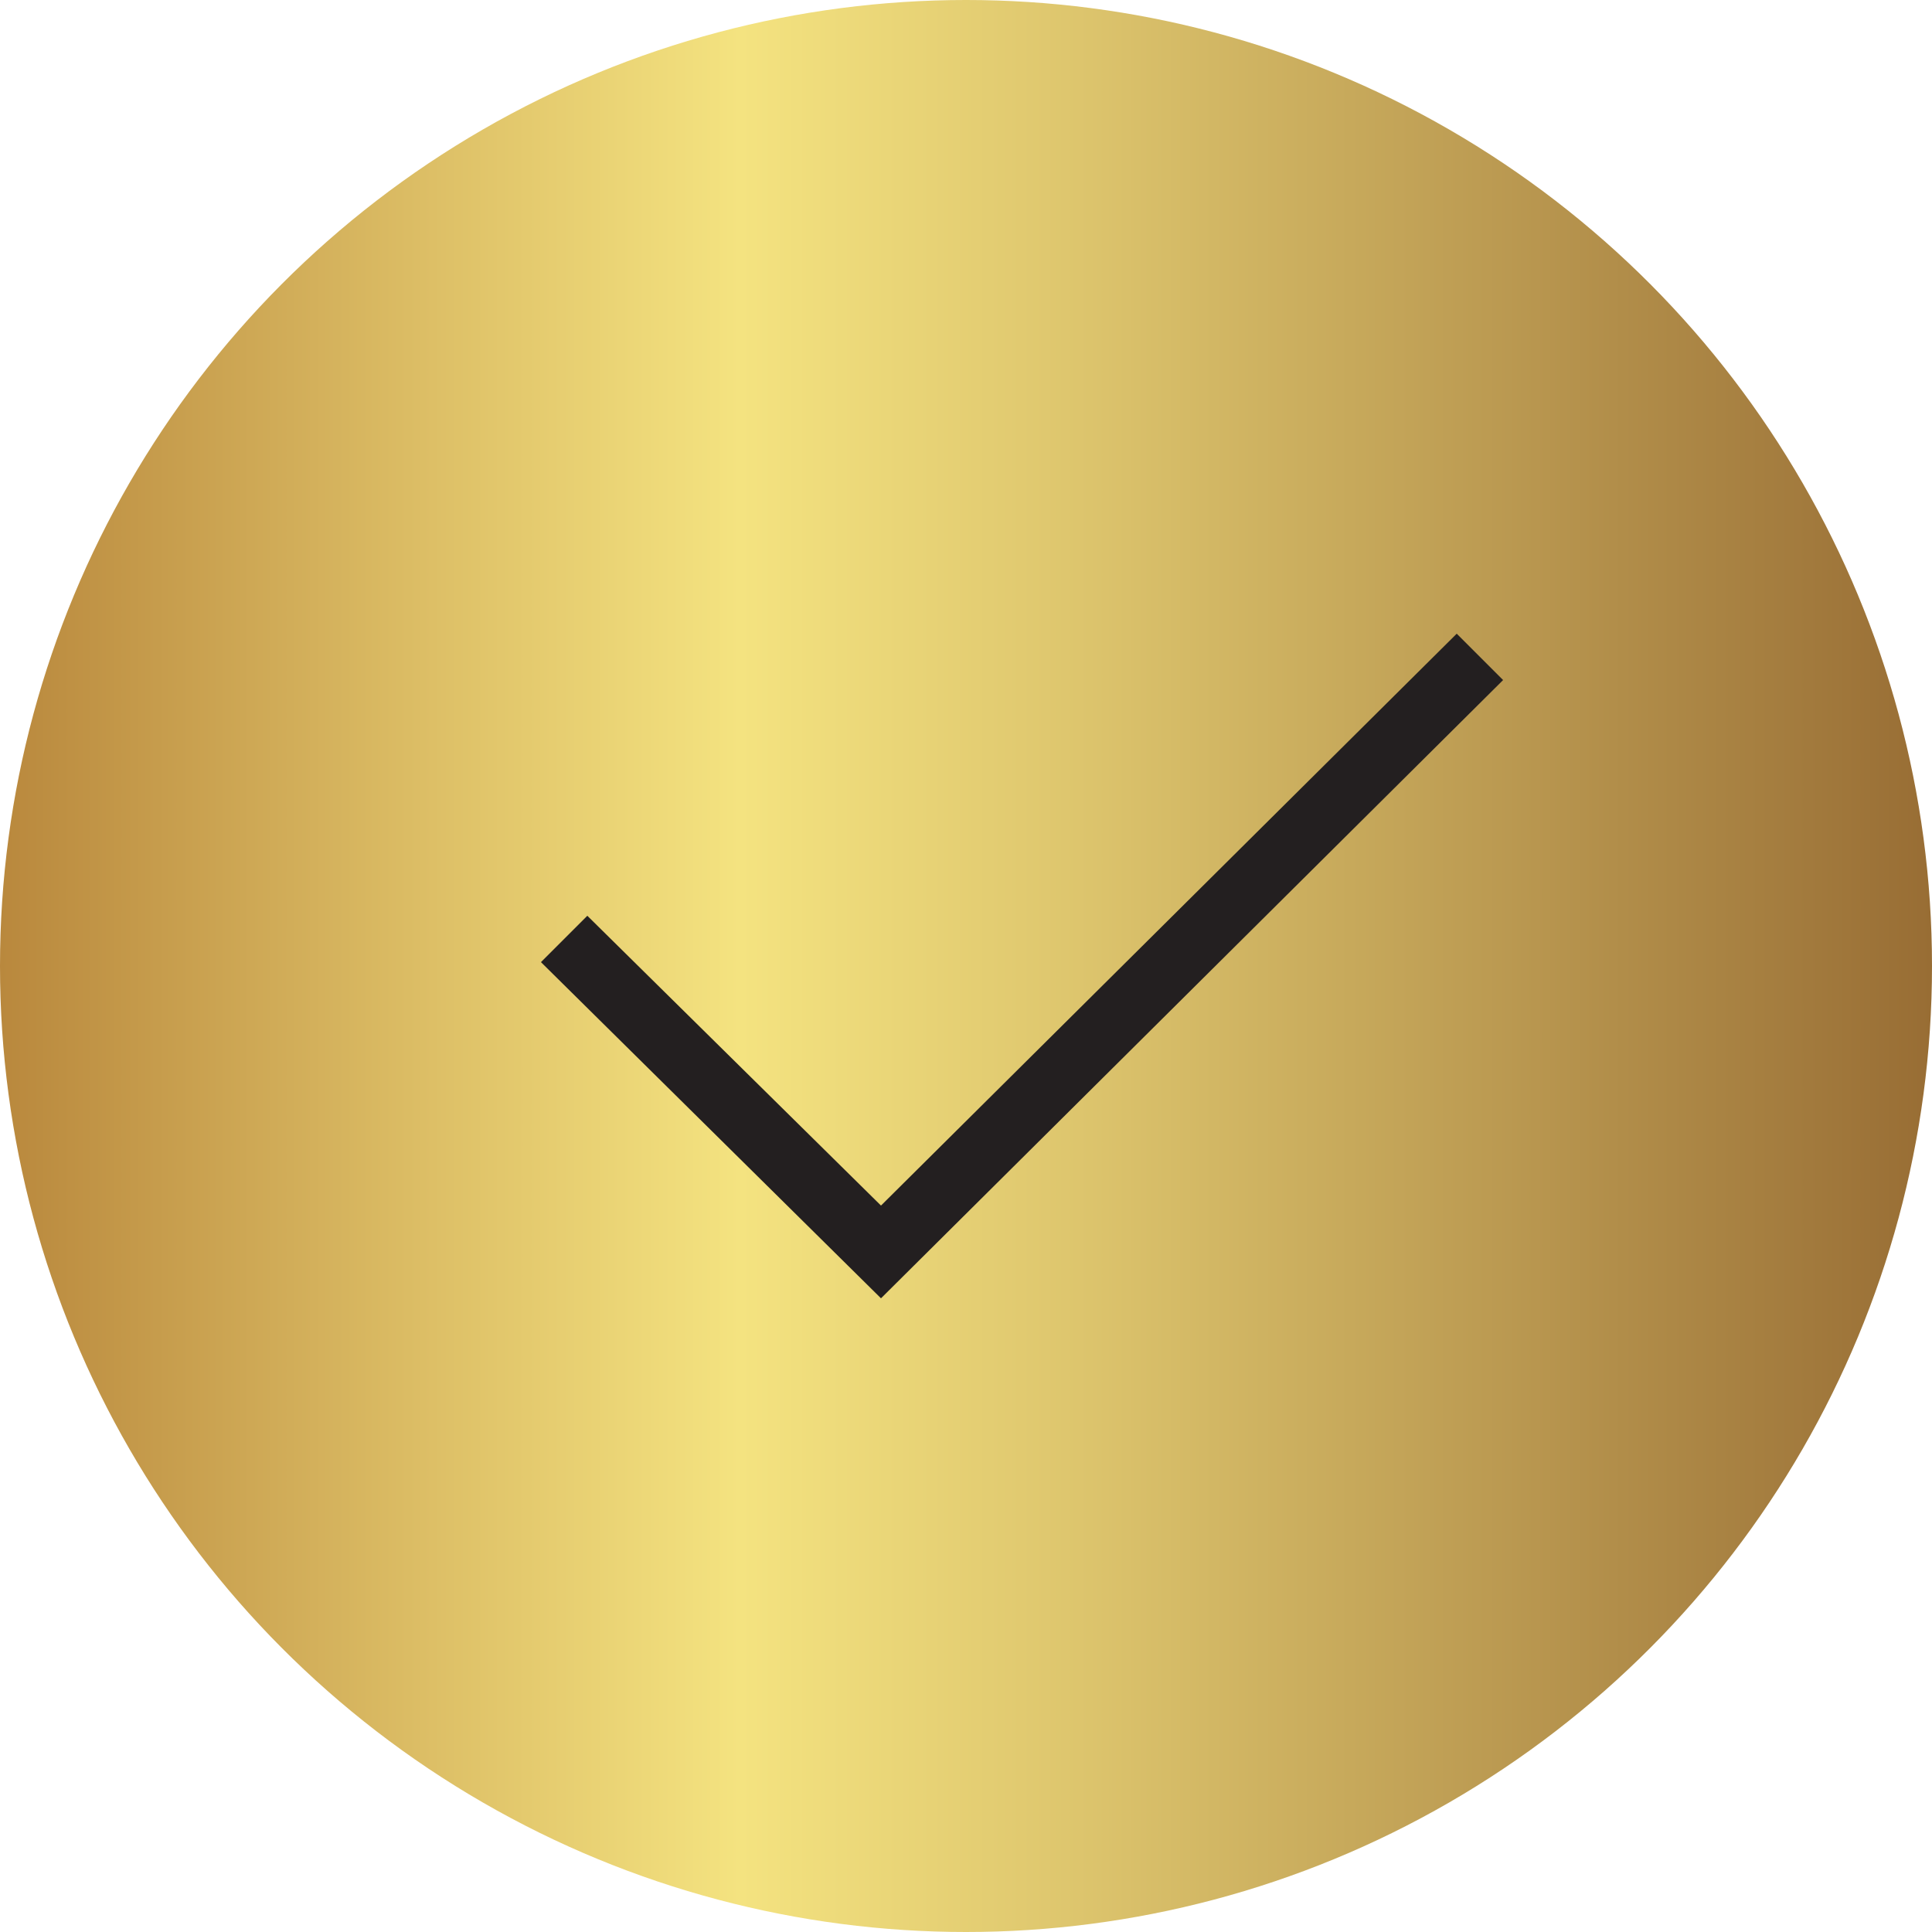
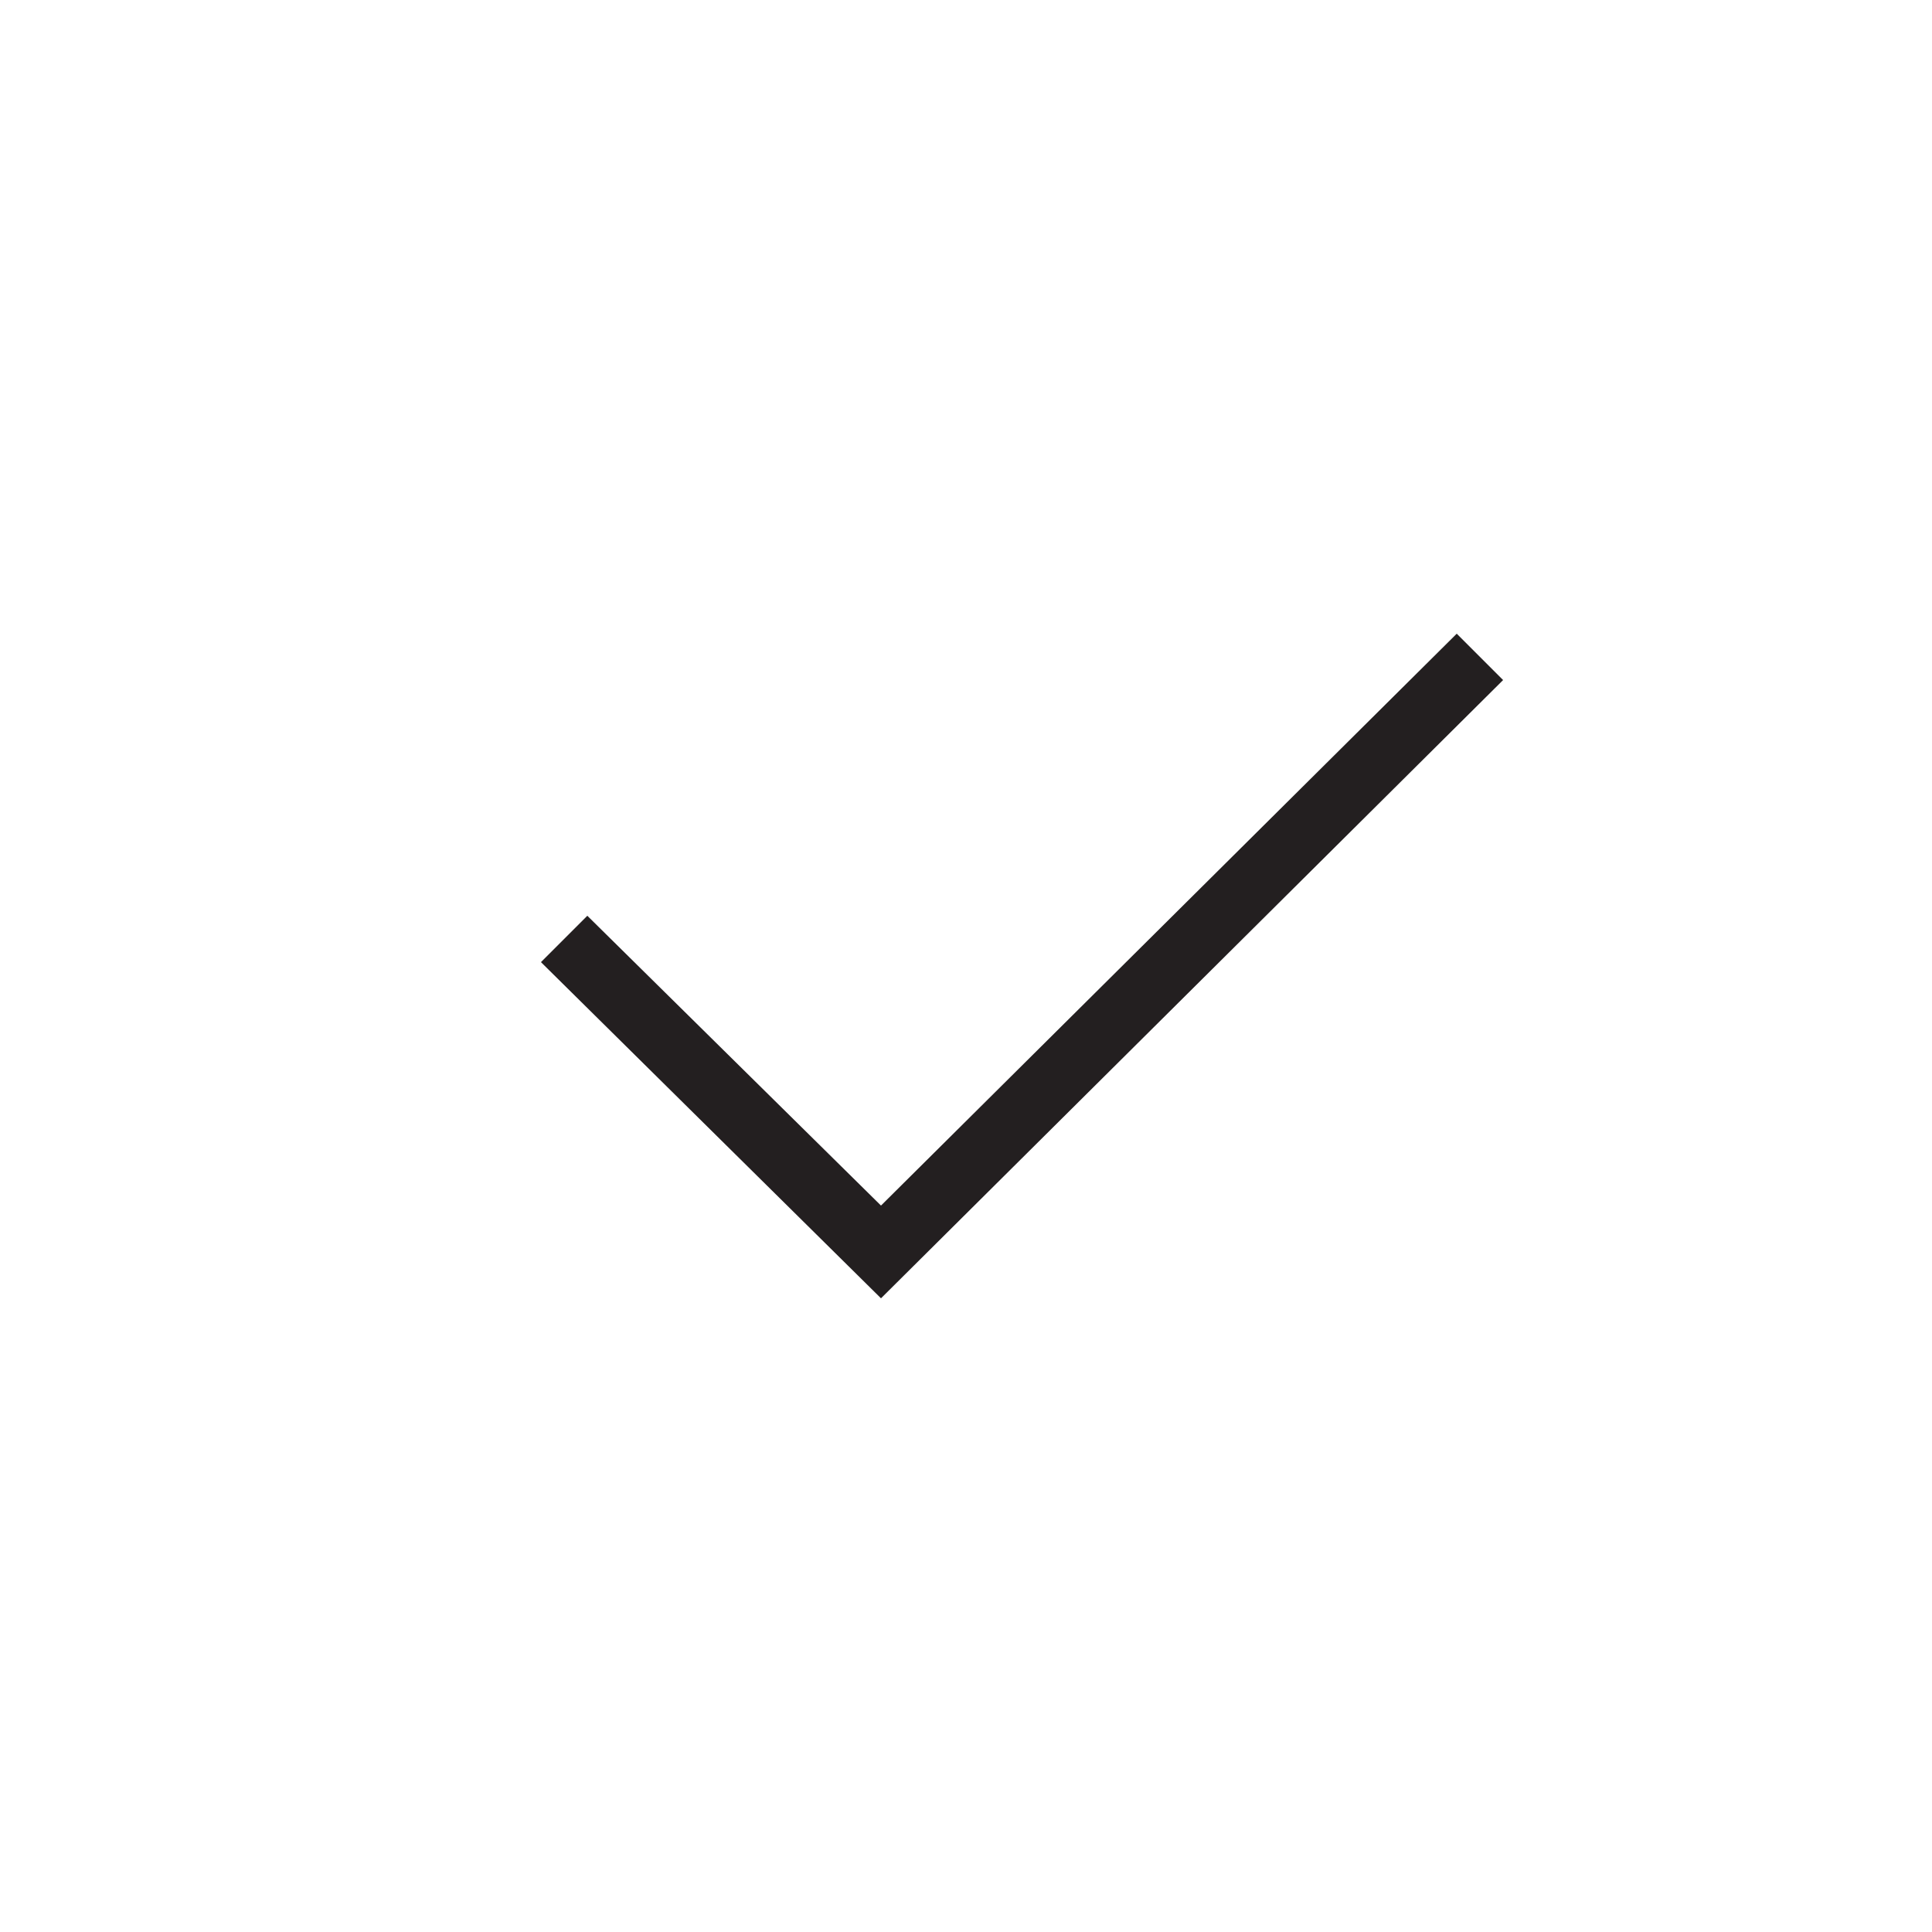
<svg xmlns="http://www.w3.org/2000/svg" version="1.1" id="Layer_2_00000075866283818424467150000015408638326871071112_" x="0px" y="0px" viewBox="0 0 50 50" style="enable-background:new 0 0 50 50;" xml:space="preserve">
  <style type="text/css">
	.st0{fill:url(#SVGID_1_);}
	.st1{fill:#231F20;}
</style>
  <g id="Layer_1-2">
    <linearGradient id="SVGID_1_" gradientUnits="userSpaceOnUse" x1="0" y1="25" x2="50" y2="25">
      <stop offset="0" style="stop-color:#B9883D" />
      <stop offset="0.211" style="stop-color:#DBBC64" />
      <stop offset="0.383" style="stop-color:#F4E380" />
      <stop offset="0.558" style="stop-color:#DDC56D" />
      <stop offset="0.936" style="stop-color:#A27A3D" />
      <stop offset="1" style="stop-color:#986D34" />
    </linearGradient>
-     <circle class="st0" cx="25" cy="25" r="25" />
    <polygon class="st1" points="14,24.9 15.2,23.7 22.8,31.2 37.7,16.4 38.9,17.6 22.8,33.6  " />
  </g>
</svg>